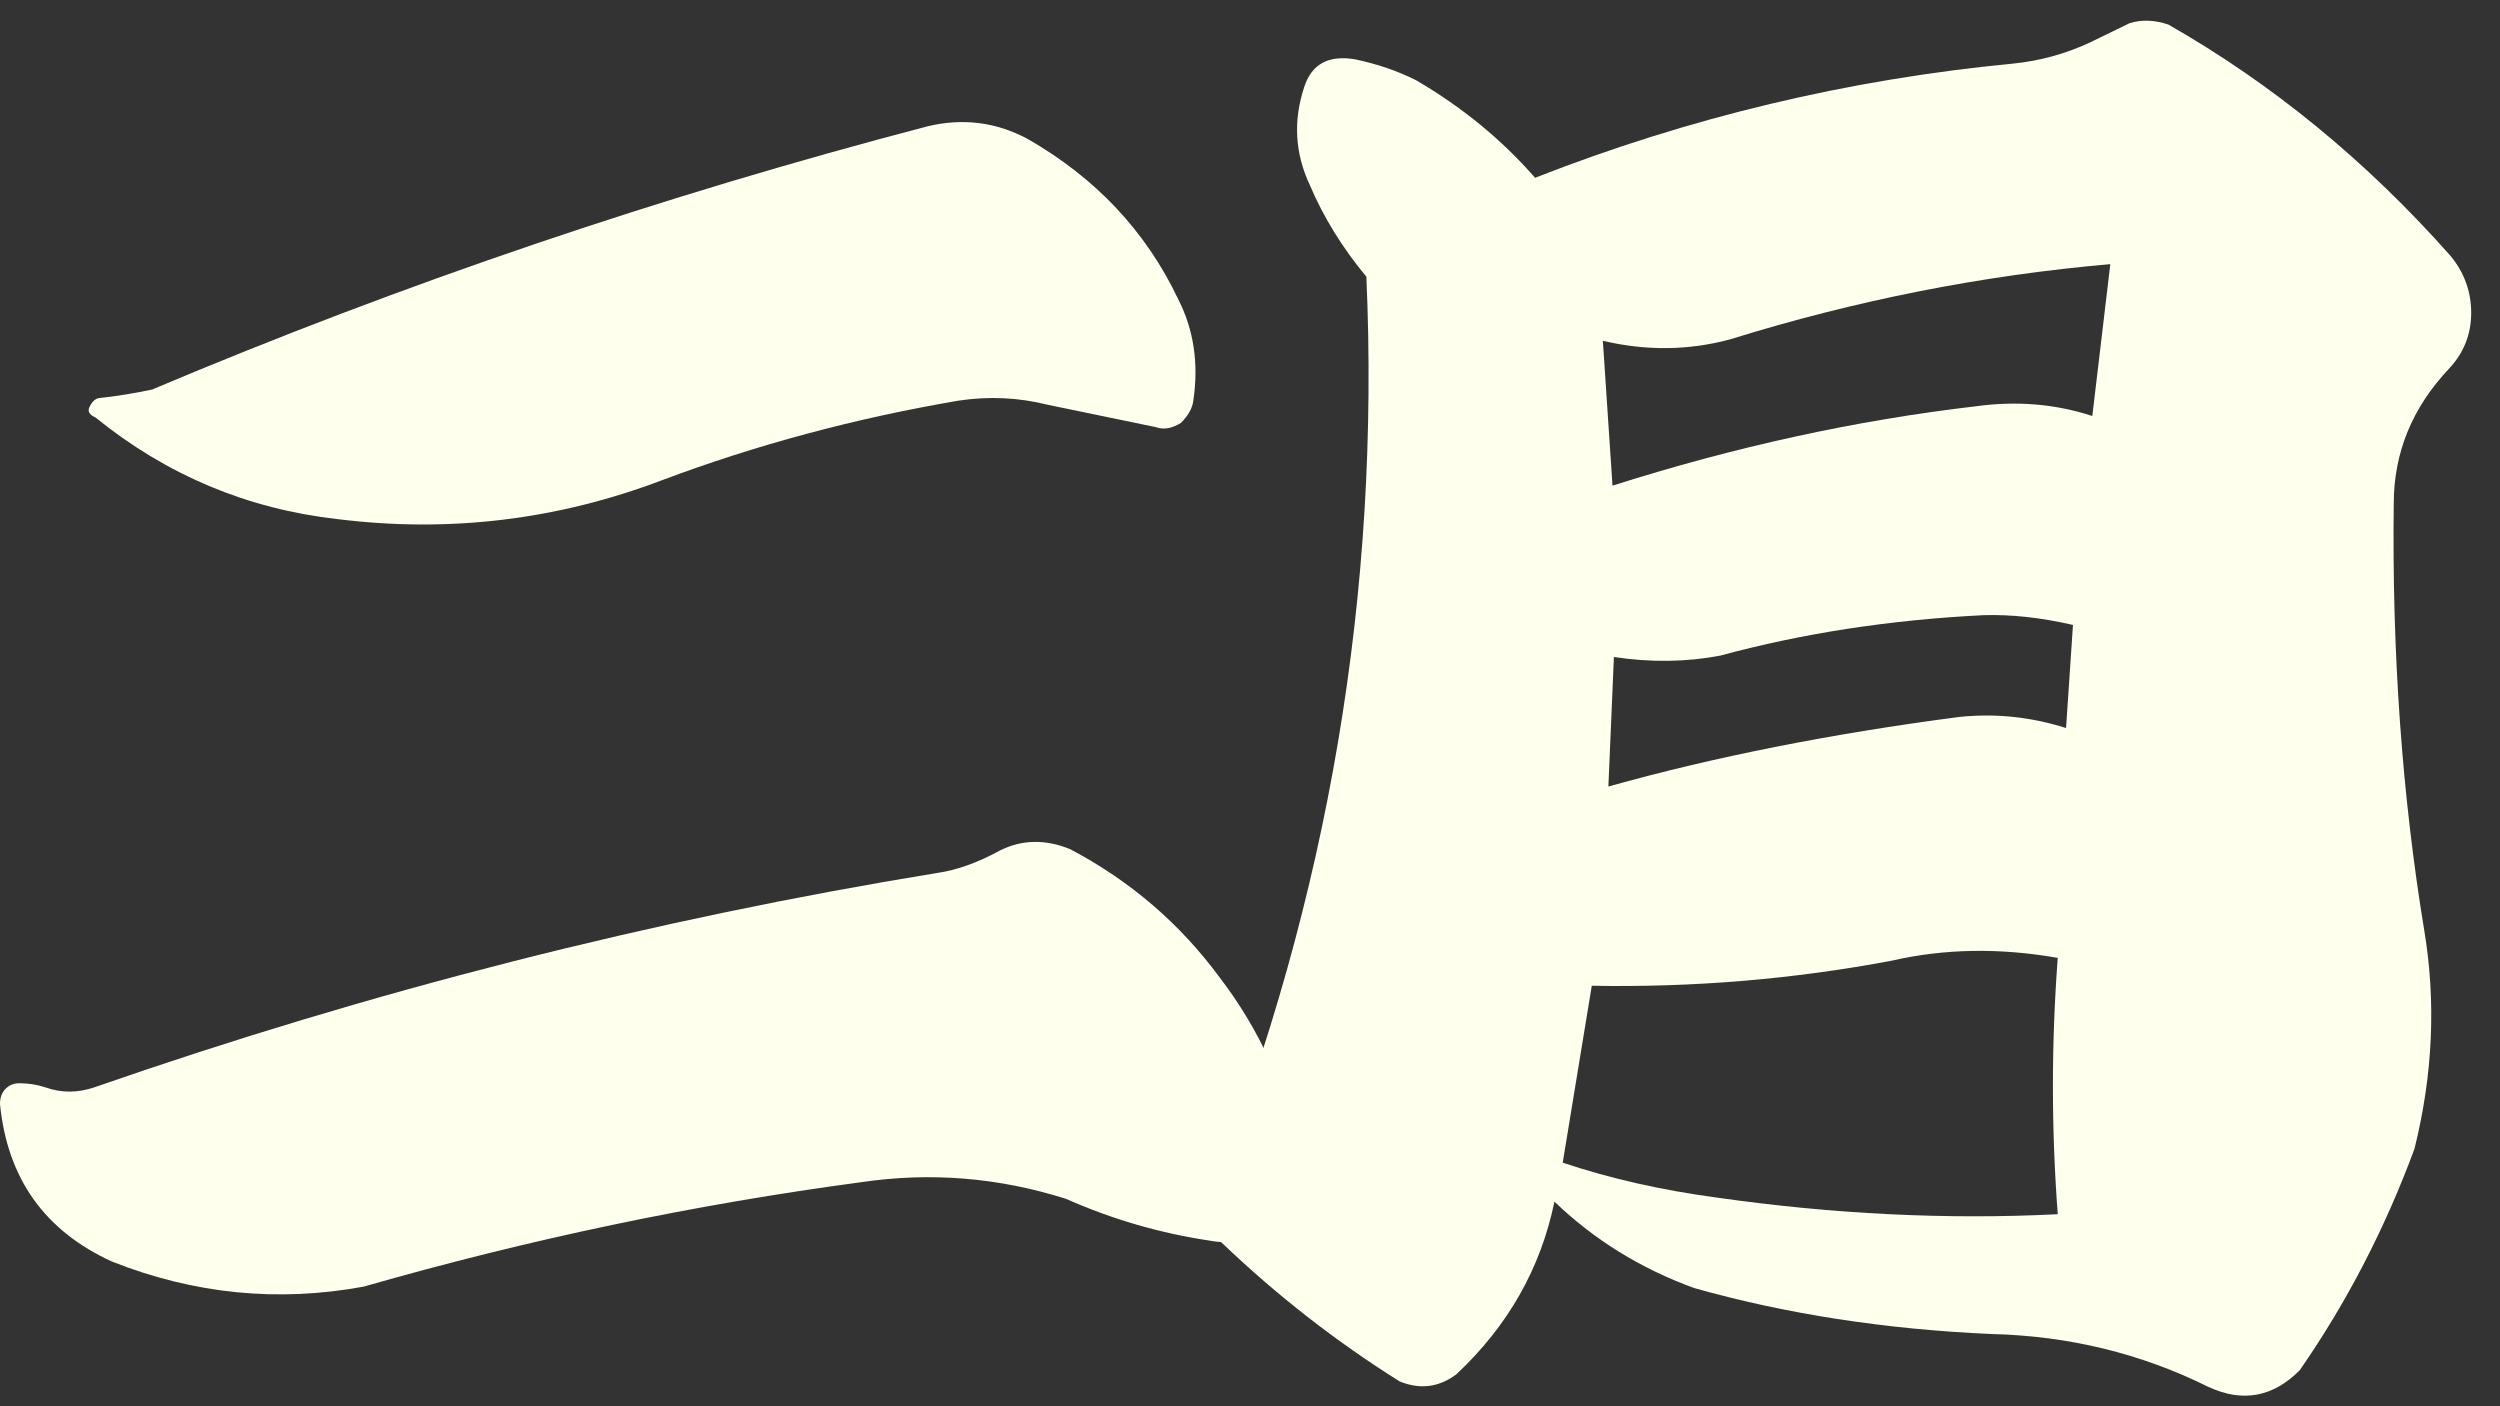
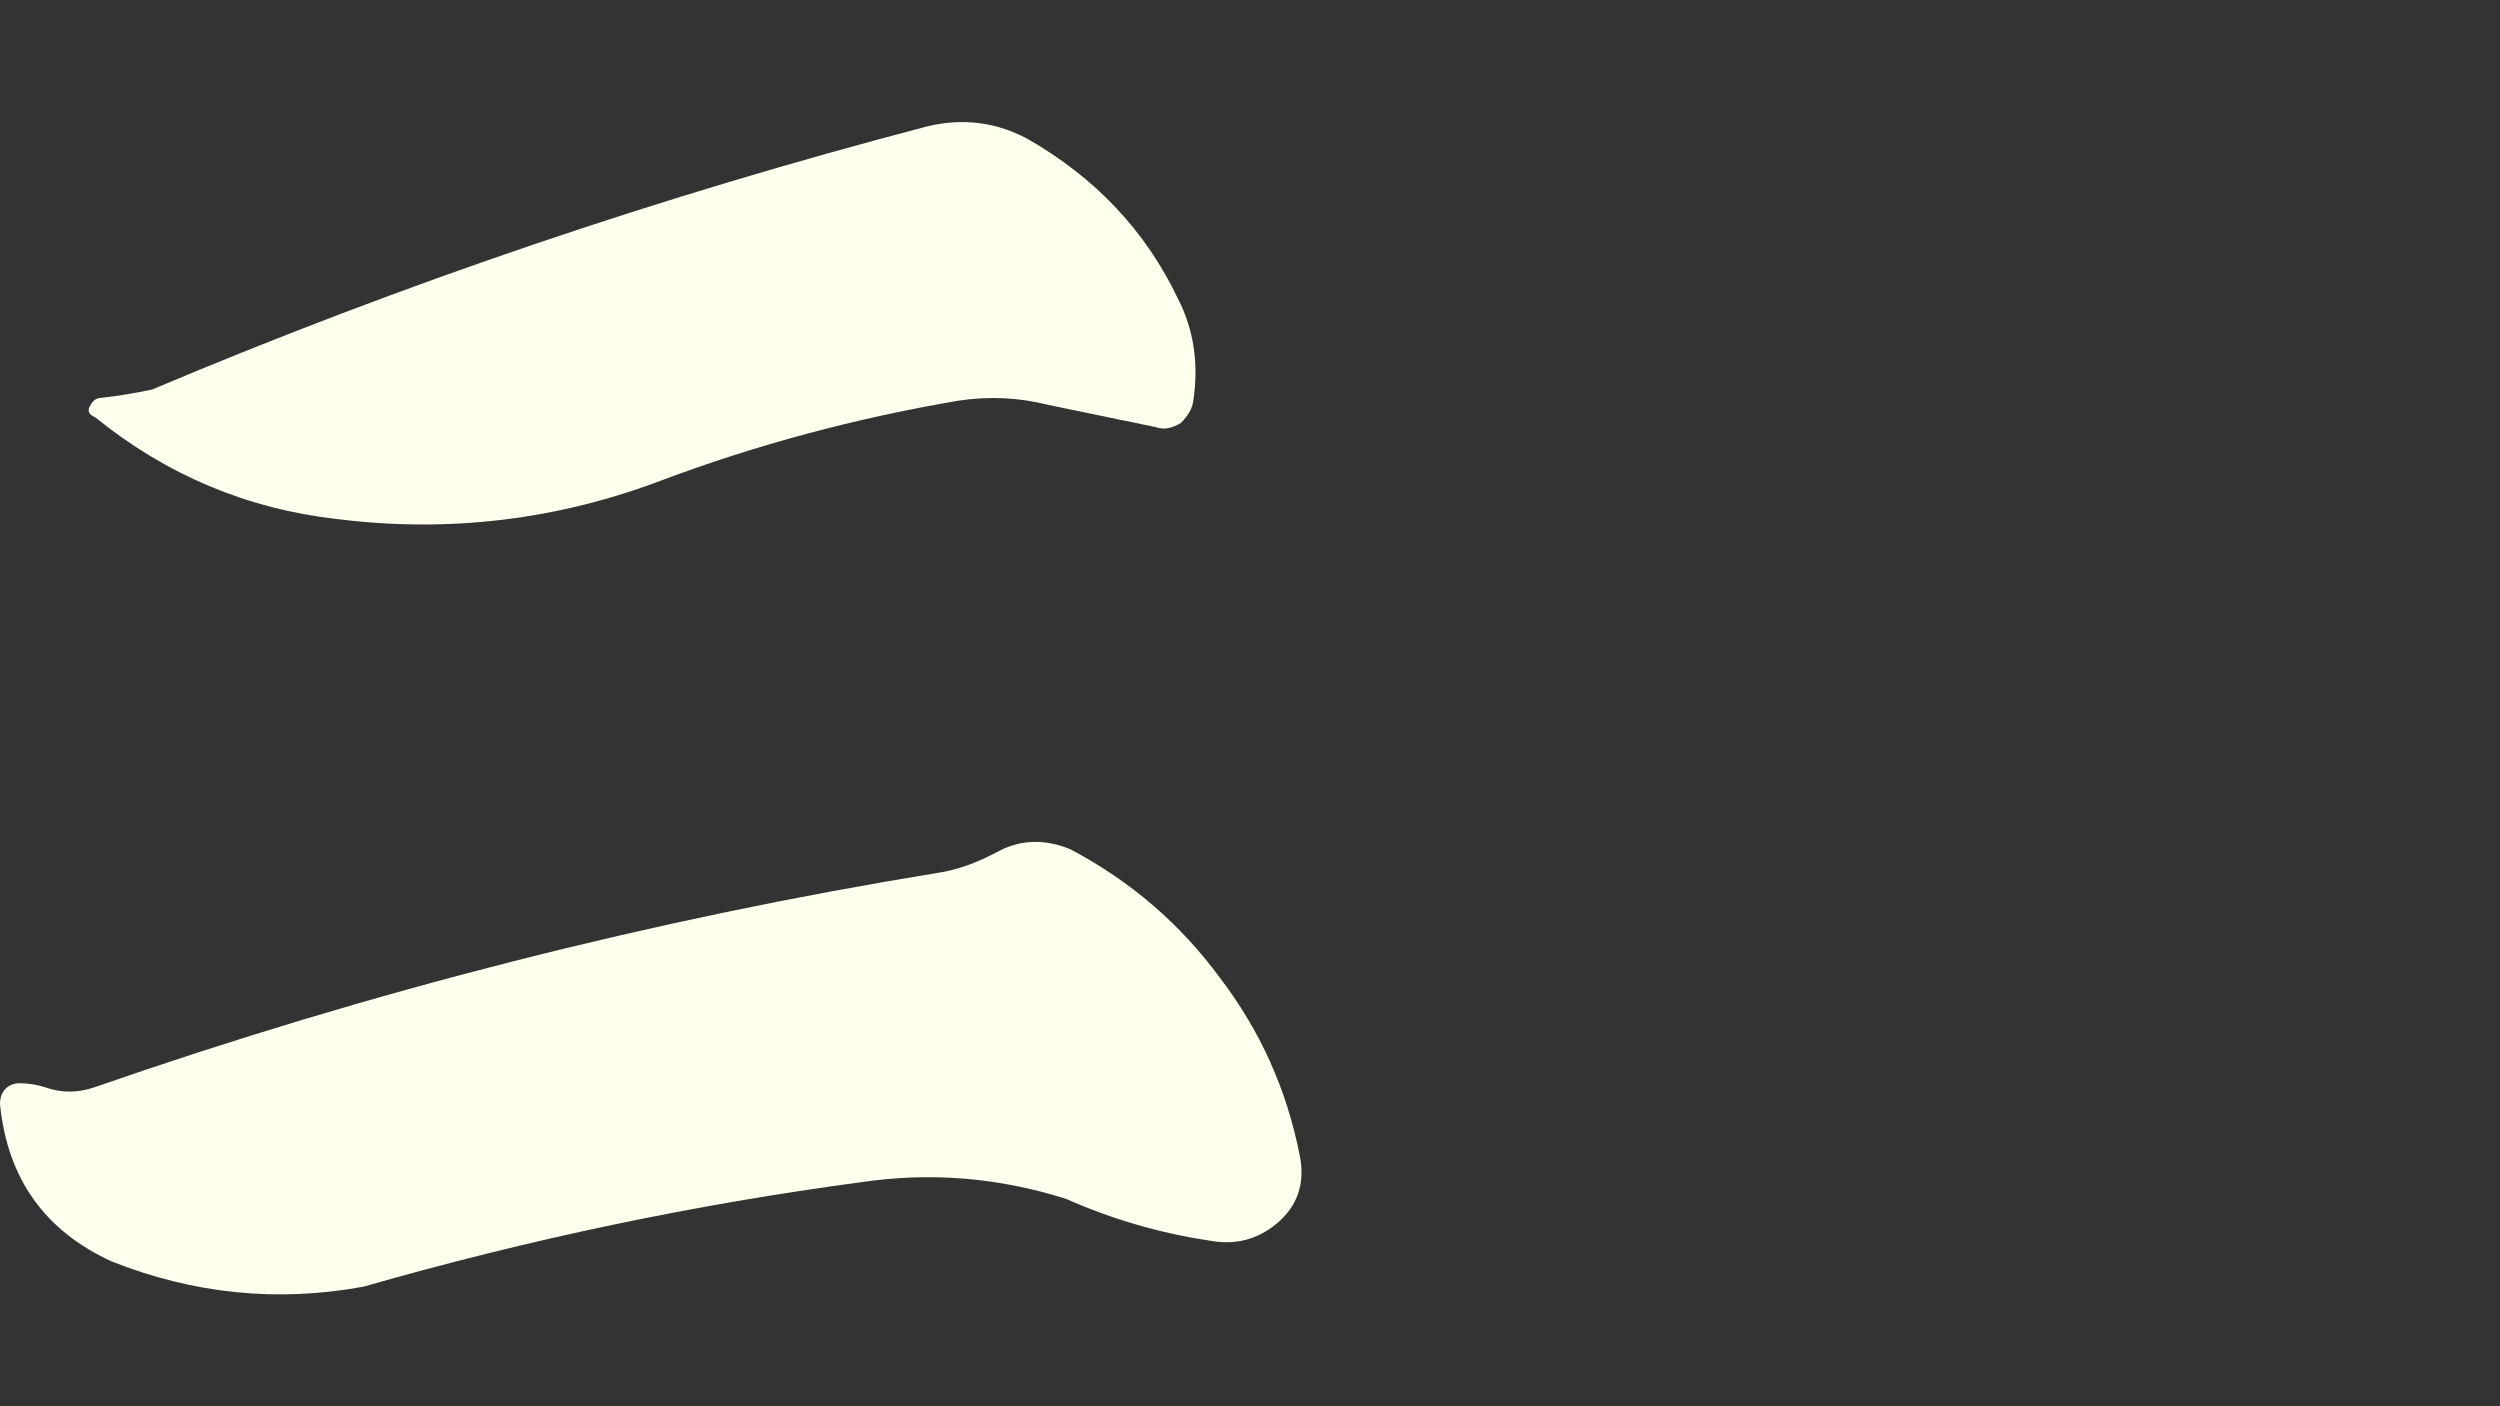
<svg xmlns="http://www.w3.org/2000/svg" width="80" height="45" viewBox="0 0 80 45" fill="none">
  <rect x="0" y="0" width="80" height="45" fill="#333333" stroke="none" />
  <g clip-path="url(#clip0_422_3750)">
-     <path d="M51.291 10.905L51.6 15.541C55.524 14.293 59.403 13.446 63.237 13C64.535 12.822 65.774 12.926 66.954 13.312L67.53 8.453C63.429 8.81 59.373 9.612 55.361 10.86C54.034 11.217 52.677 11.232 51.291 10.905ZM51.645 21.024L51.468 25.169C54.86 24.218 58.606 23.476 62.707 22.941C63.857 22.822 64.993 22.941 66.114 23.297L66.335 19.998C65.302 19.761 64.344 19.657 63.459 19.686C60.479 19.835 57.677 20.266 55.052 20.979C53.96 21.187 52.825 21.202 51.645 21.024ZM50.937 31.544L50.007 37.205C51.512 37.71 53.149 38.082 54.919 38.32C58.665 38.855 62.308 39.033 65.848 38.855C65.642 36.12 65.642 33.386 65.848 30.652C63.99 30.326 62.22 30.355 60.538 30.741C57.382 31.336 54.181 31.603 50.937 31.544ZM49.122 5.689C54.049 3.758 59.152 2.539 64.432 2.034C65.288 1.945 66.099 1.722 66.866 1.365L68.149 0.741C68.533 0.622 68.945 0.637 69.388 0.786C72.721 2.688 75.73 5.154 78.415 8.186C78.857 8.721 79.078 9.33 79.078 10.013C79.078 10.697 78.842 11.291 78.37 11.796C77.19 13.045 76.6 14.486 76.6 16.12C76.541 20.905 76.866 25.452 77.574 29.761C77.957 32.049 77.854 34.382 77.264 36.759C76.32 39.315 75.096 41.678 73.592 43.847C72.736 44.709 71.763 44.887 70.671 44.382C68.518 43.312 66.202 42.748 63.724 42.688C60.332 42.539 57.161 42.049 54.211 41.217C52.5 40.593 51.01 39.672 49.742 38.453C49.299 40.593 48.252 42.435 46.6 43.981C46.04 44.397 45.435 44.471 44.786 44.204C42.751 42.926 40.863 41.455 39.122 39.791C38.591 39.345 38.473 38.81 38.768 38.186C42.515 28.706 44.167 18.929 43.724 8.854C42.957 7.933 42.352 6.952 41.91 5.912C41.438 4.902 41.379 3.862 41.733 2.792C41.969 2.049 42.515 1.752 43.37 1.9C44.078 2.049 44.727 2.272 45.317 2.569C46.792 3.431 48.06 4.471 49.122 5.689Z" fill="#FFFFED" />
    <path d="M4.867 12.465C12.891 9.077 21.165 6.269 29.69 4.04C30.811 3.773 31.873 3.906 32.876 4.441C35.059 5.689 36.667 7.398 37.699 9.568C38.201 10.548 38.363 11.633 38.186 12.822C38.157 13.059 38.024 13.297 37.788 13.535C37.493 13.713 37.227 13.758 36.991 13.669L33.54 12.955C32.596 12.718 31.637 12.673 30.664 12.822C27.36 13.386 24.204 14.233 21.195 15.363C17.832 16.64 14.366 17.056 10.796 16.611C7.906 16.284 5.325 15.199 3.053 13.357C2.847 13.267 2.788 13.149 2.876 13C2.965 12.822 3.083 12.732 3.23 12.732C3.761 12.673 4.307 12.584 4.867 12.465ZM3.009 34.798C11.888 31.707 20.885 29.419 30 27.933C30.62 27.844 31.283 27.606 31.991 27.22C32.699 26.863 33.452 26.848 34.248 27.175C36.165 28.186 37.758 29.553 39.027 31.276C40.325 32.97 41.18 34.872 41.593 36.982C41.77 37.874 41.519 38.602 40.841 39.166C40.221 39.672 39.514 39.85 38.717 39.701C37.124 39.464 35.59 39.018 34.115 38.364C31.962 37.681 29.779 37.502 27.567 37.829C22.227 38.542 16.918 39.657 11.637 41.172C8.894 41.678 6.209 41.41 3.584 40.37C1.431 39.389 0.236 37.71 0 35.333C0 35.125 0.059 34.961 0.177 34.843C0.295 34.724 0.442 34.664 0.619 34.664C0.914 34.664 1.195 34.709 1.46 34.798C1.962 34.976 2.478 34.976 3.009 34.798Z" fill="#FFFFED" />
  </g>
  <defs>
    <clipPath id="clip0_422_3750">
      <rect width="80" height="44" fill="white" transform="translate(0 0.662)" />
    </clipPath>
  </defs>
</svg>